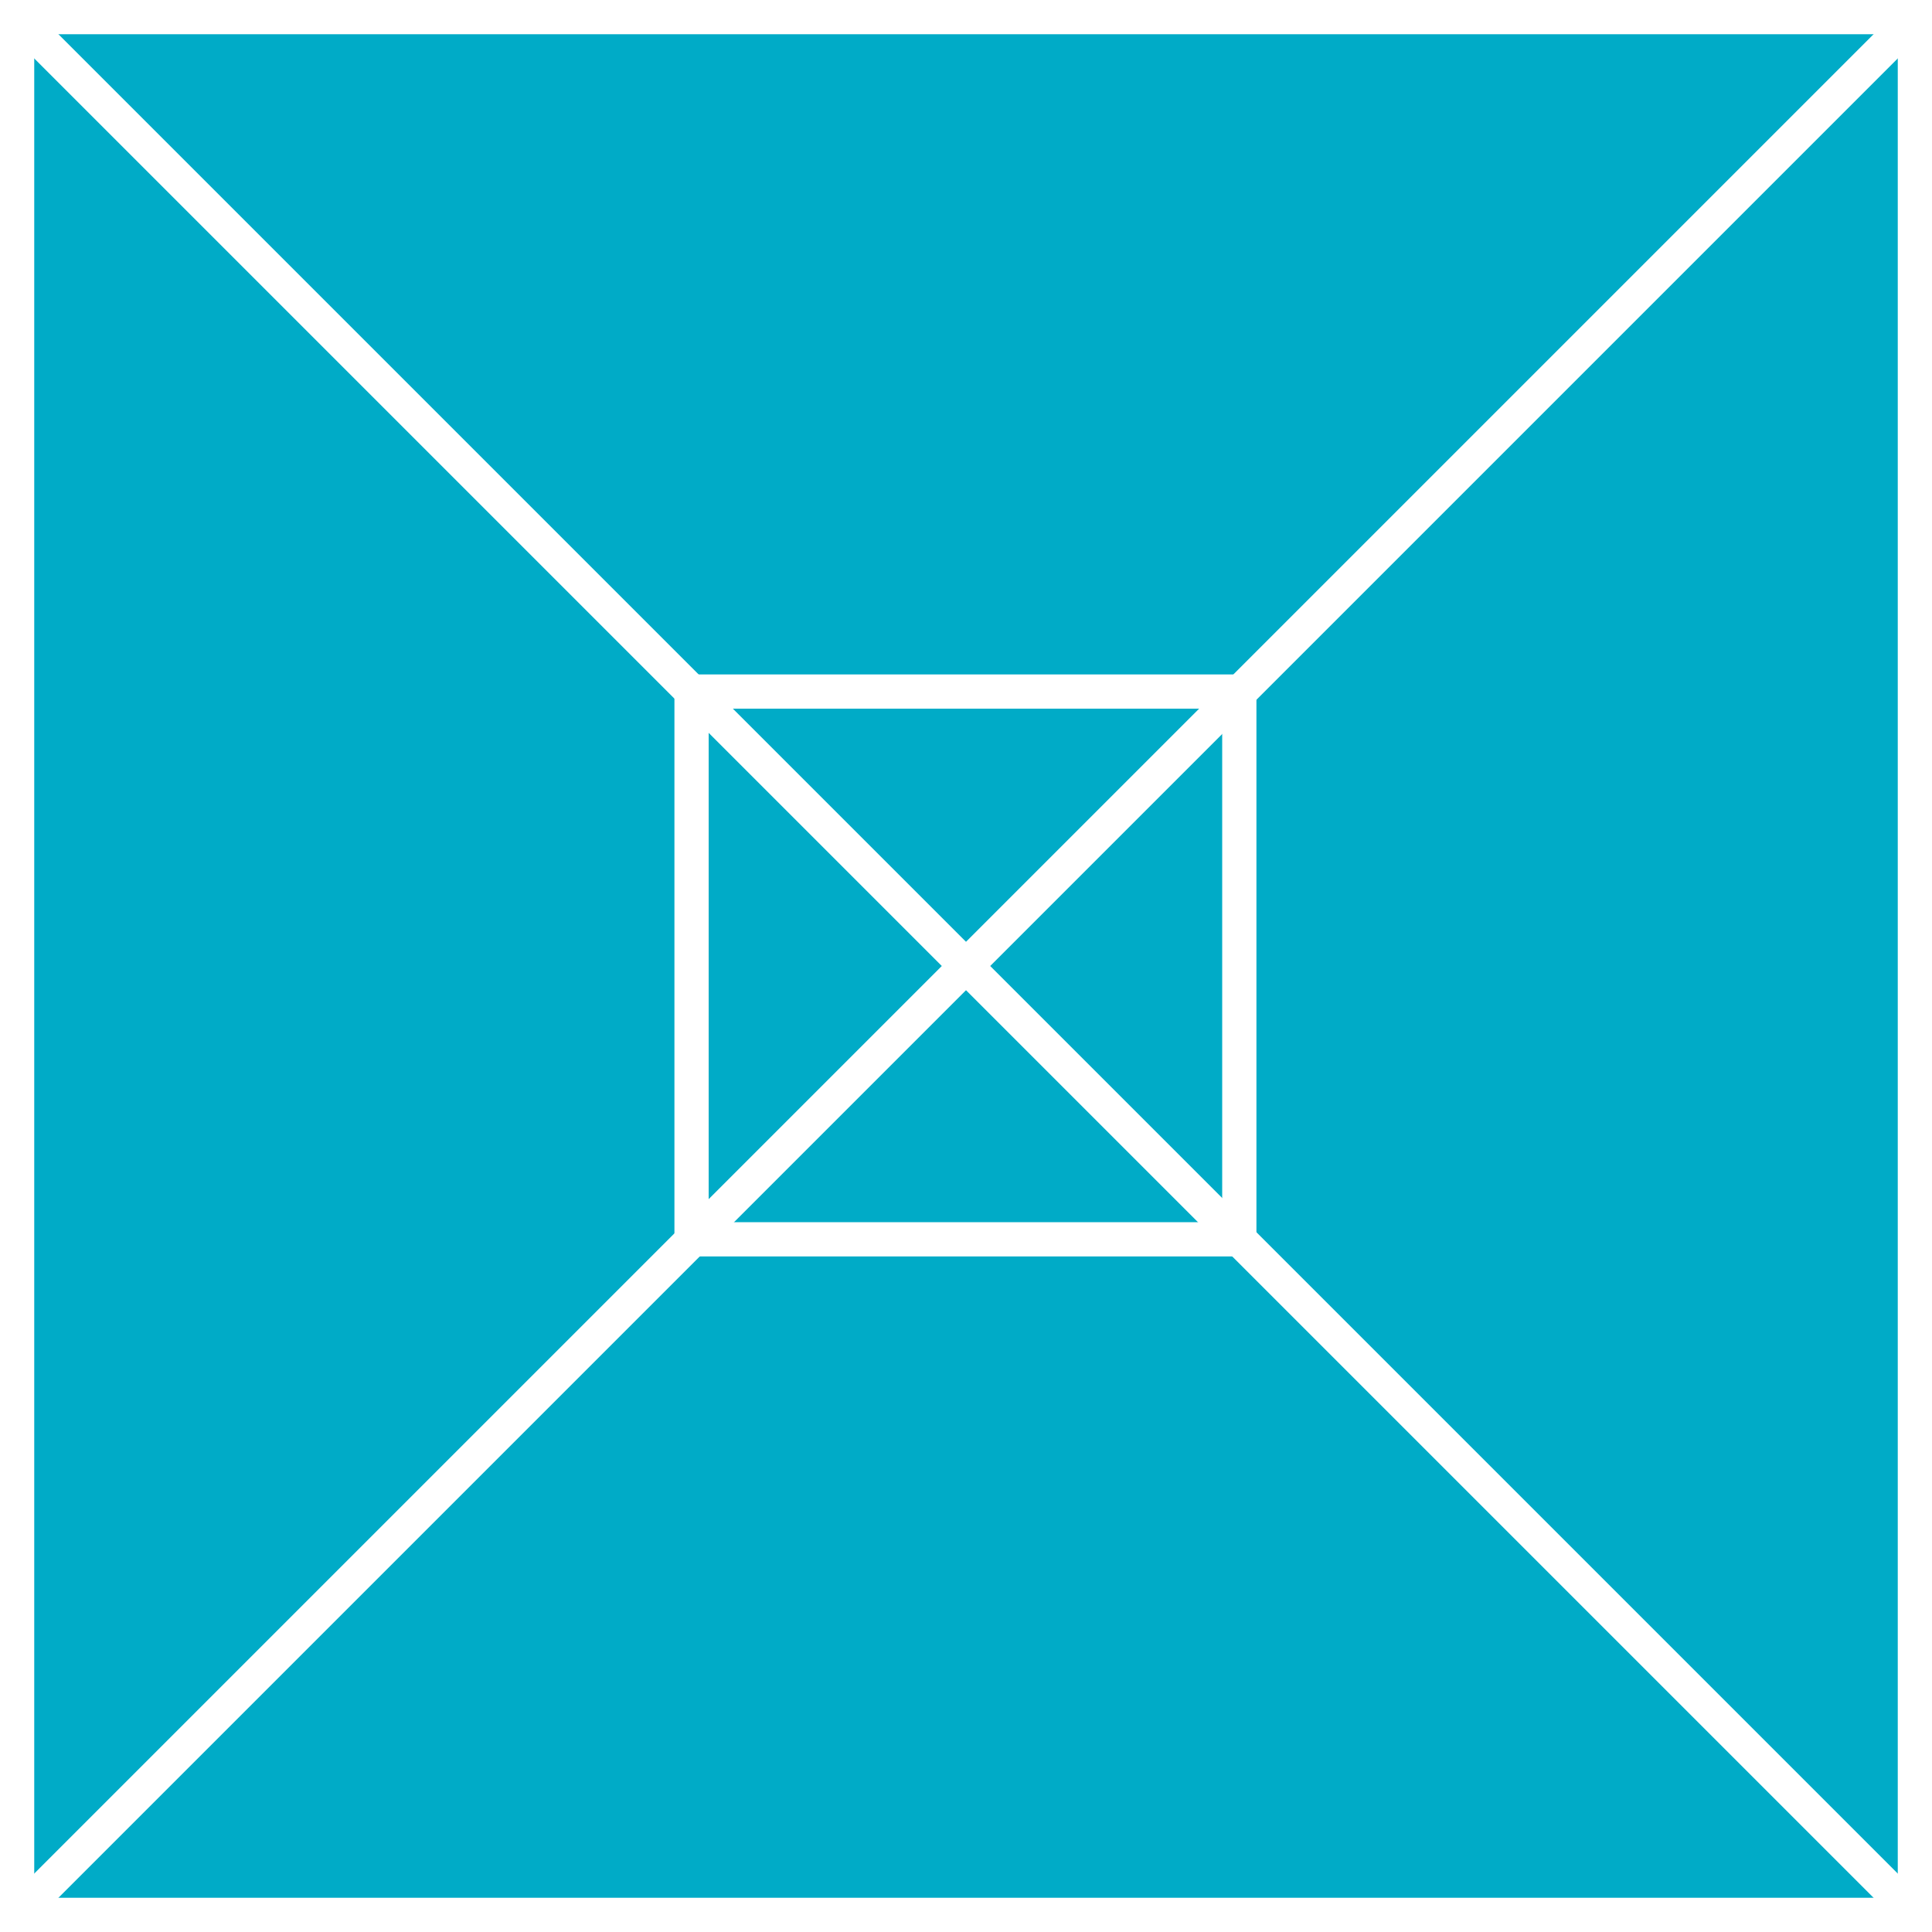
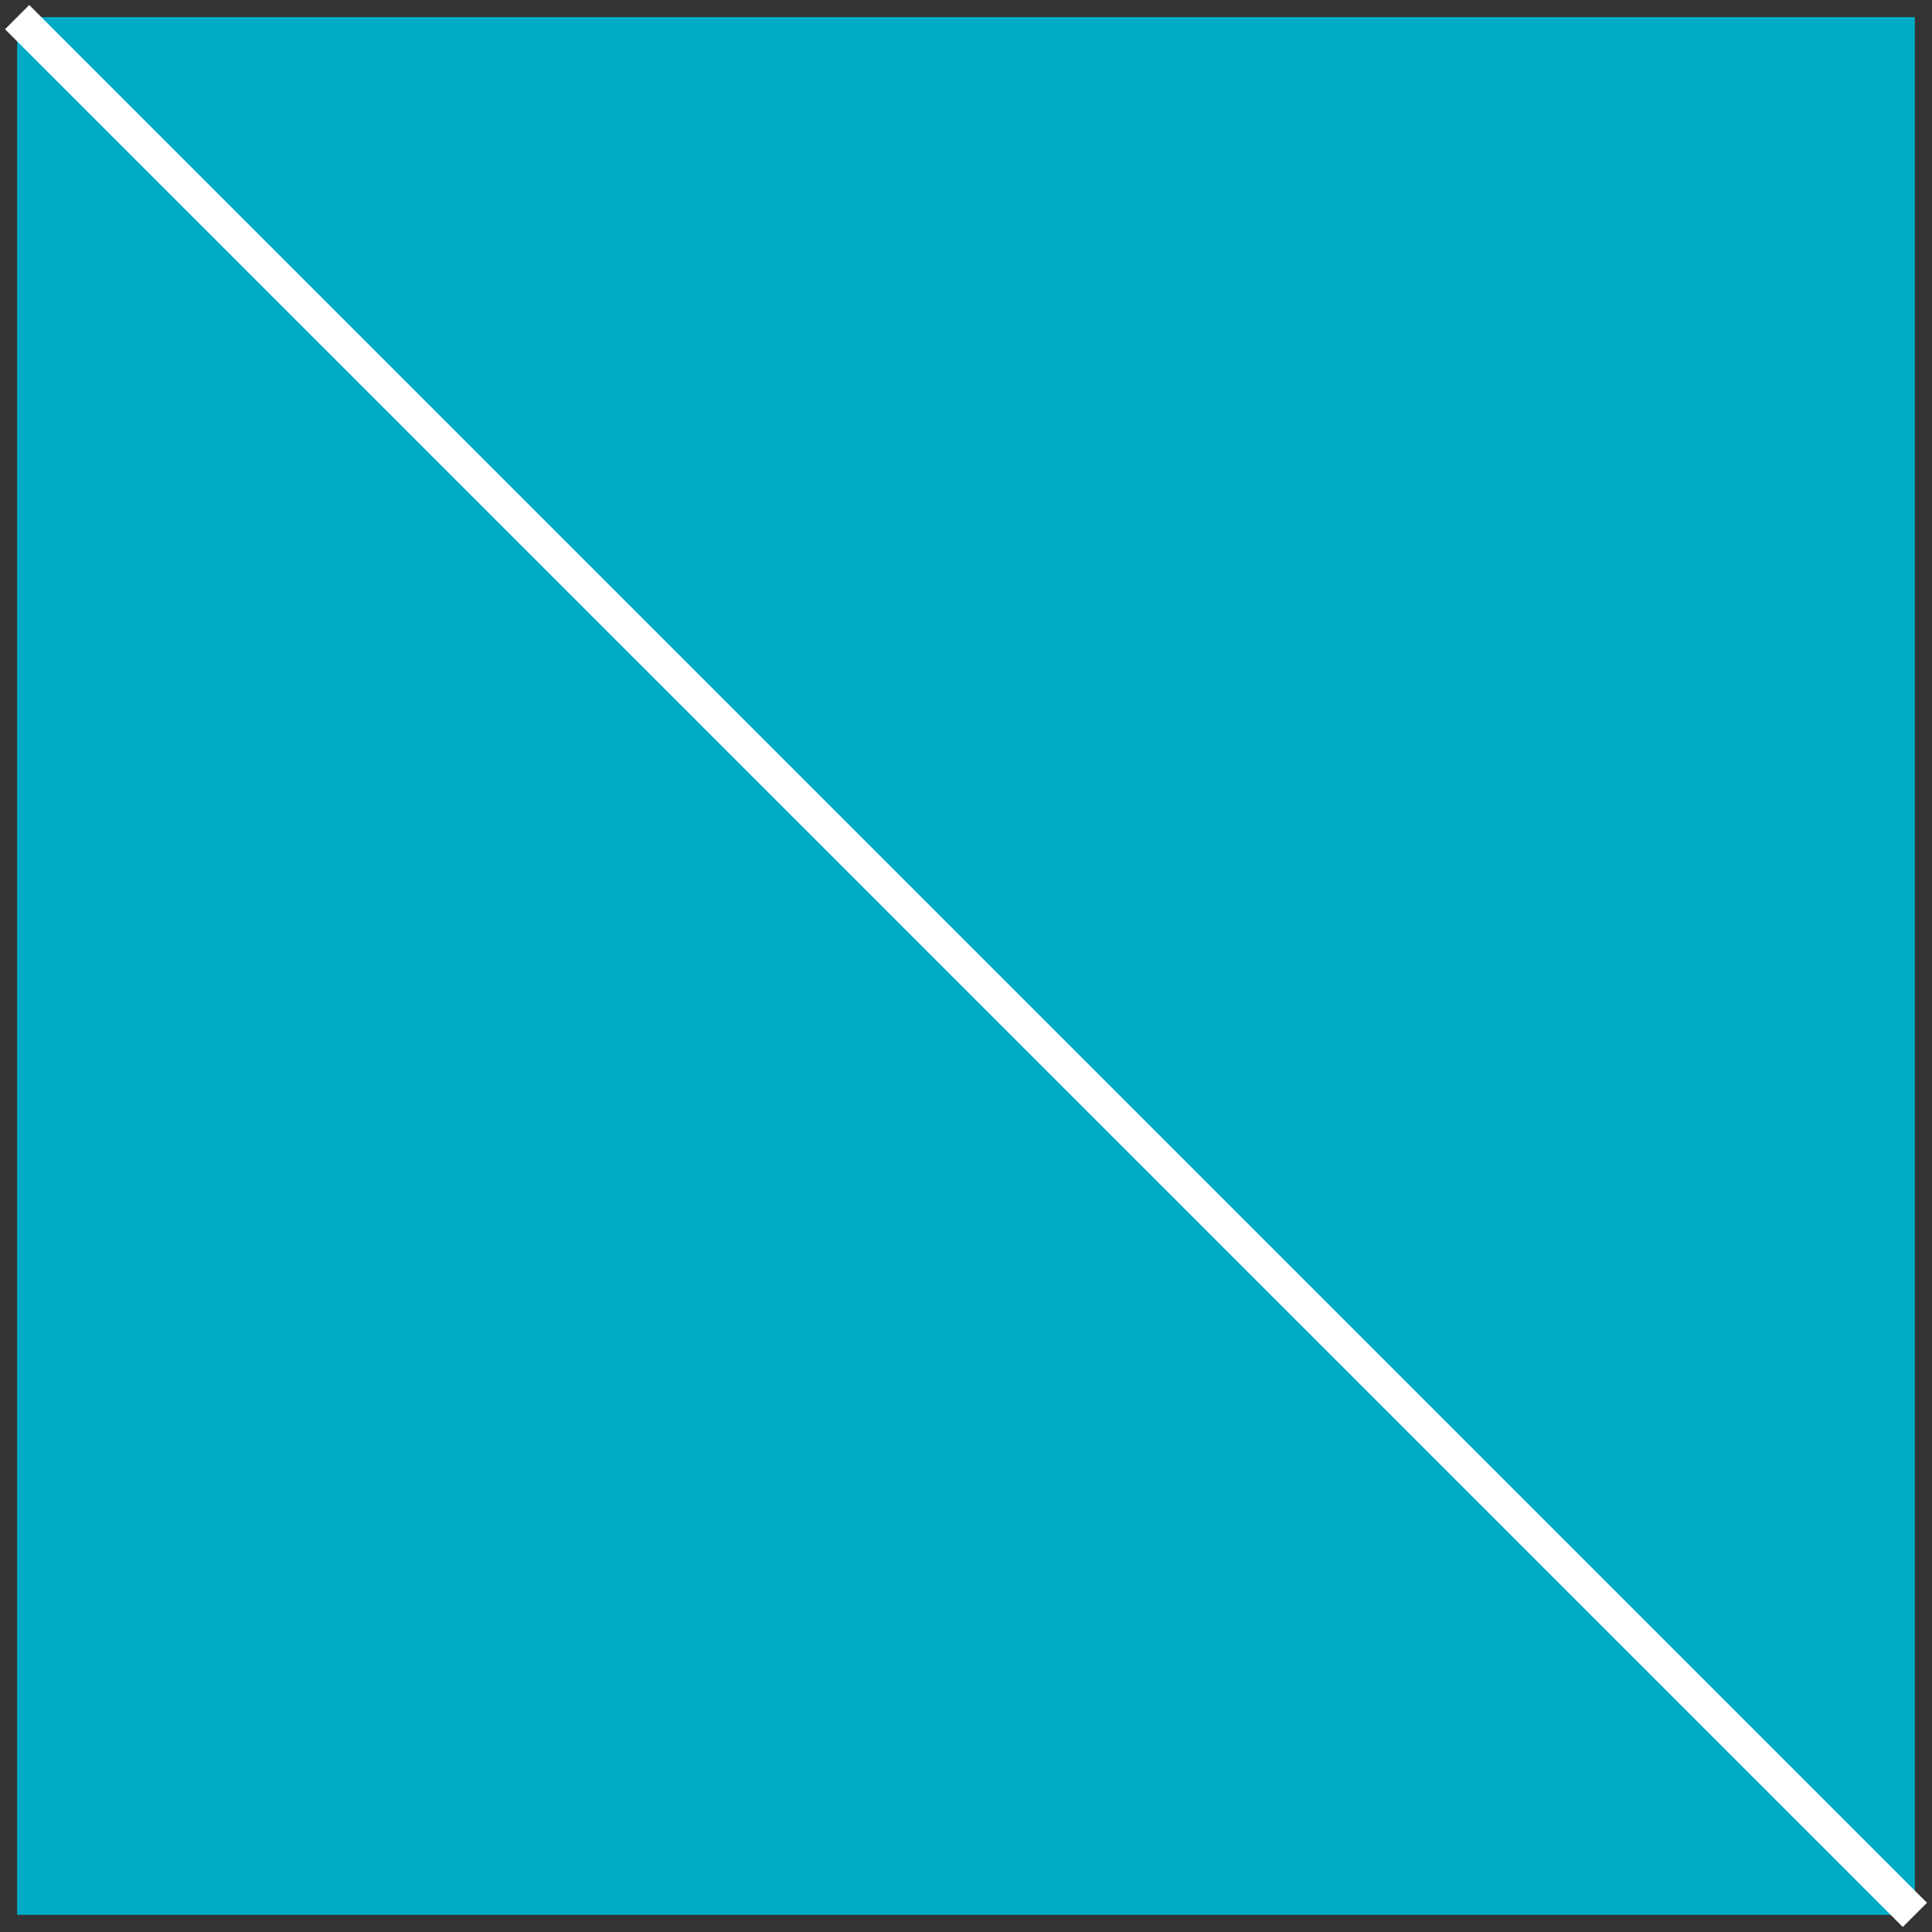
<svg xmlns="http://www.w3.org/2000/svg" xml:space="preserve" width="31px" height="31px" version="1.1" style="shape-rendering:geometricPrecision; text-rendering:geometricPrecision; image-rendering:optimizeQuality; fill-rule:evenodd; clip-rule:evenodd" viewBox="0 0 1.693 1.693">
  <rect x="0" y="0" width="1.693" height="1.693" fill="#333333" stroke="none" />
  <defs>
    <style type="text/css">
   
    .str0 {stroke:white;stroke-width:0.03;stroke-miterlimit:22.926}
    .fil1 {fill:none;fill-rule:nonzero}
    .fil0 {fill:#00ABC7;fill-rule:nonzero}
   
  </style>
  </defs>
  <g id="Warstwa_x0020_1">
    <g id="_2857868294928">
      <g id="_2323775811312">
        <polygon class="fil0" points="0.015,1.678 1.678,1.678 1.678,0.015 0.015,0.015 " />
-         <polygon class="fil1 str0" points="0.015,0.015 1.678,0.015 1.678,1.678 0.015,1.678 " />
-         <line class="fil1 str0" x1="1.678" y1="0.015" x2="0.015" y2="1.678" />
        <line class="fil1 str0" x1="0.015" y1="0.015" x2="1.678" y2="1.678" />
-         <polygon class="fil1 str0" points="0.606,0.606 1.086,0.606 1.086,1.086 0.606,1.086 " />
      </g>
    </g>
  </g>
</svg>